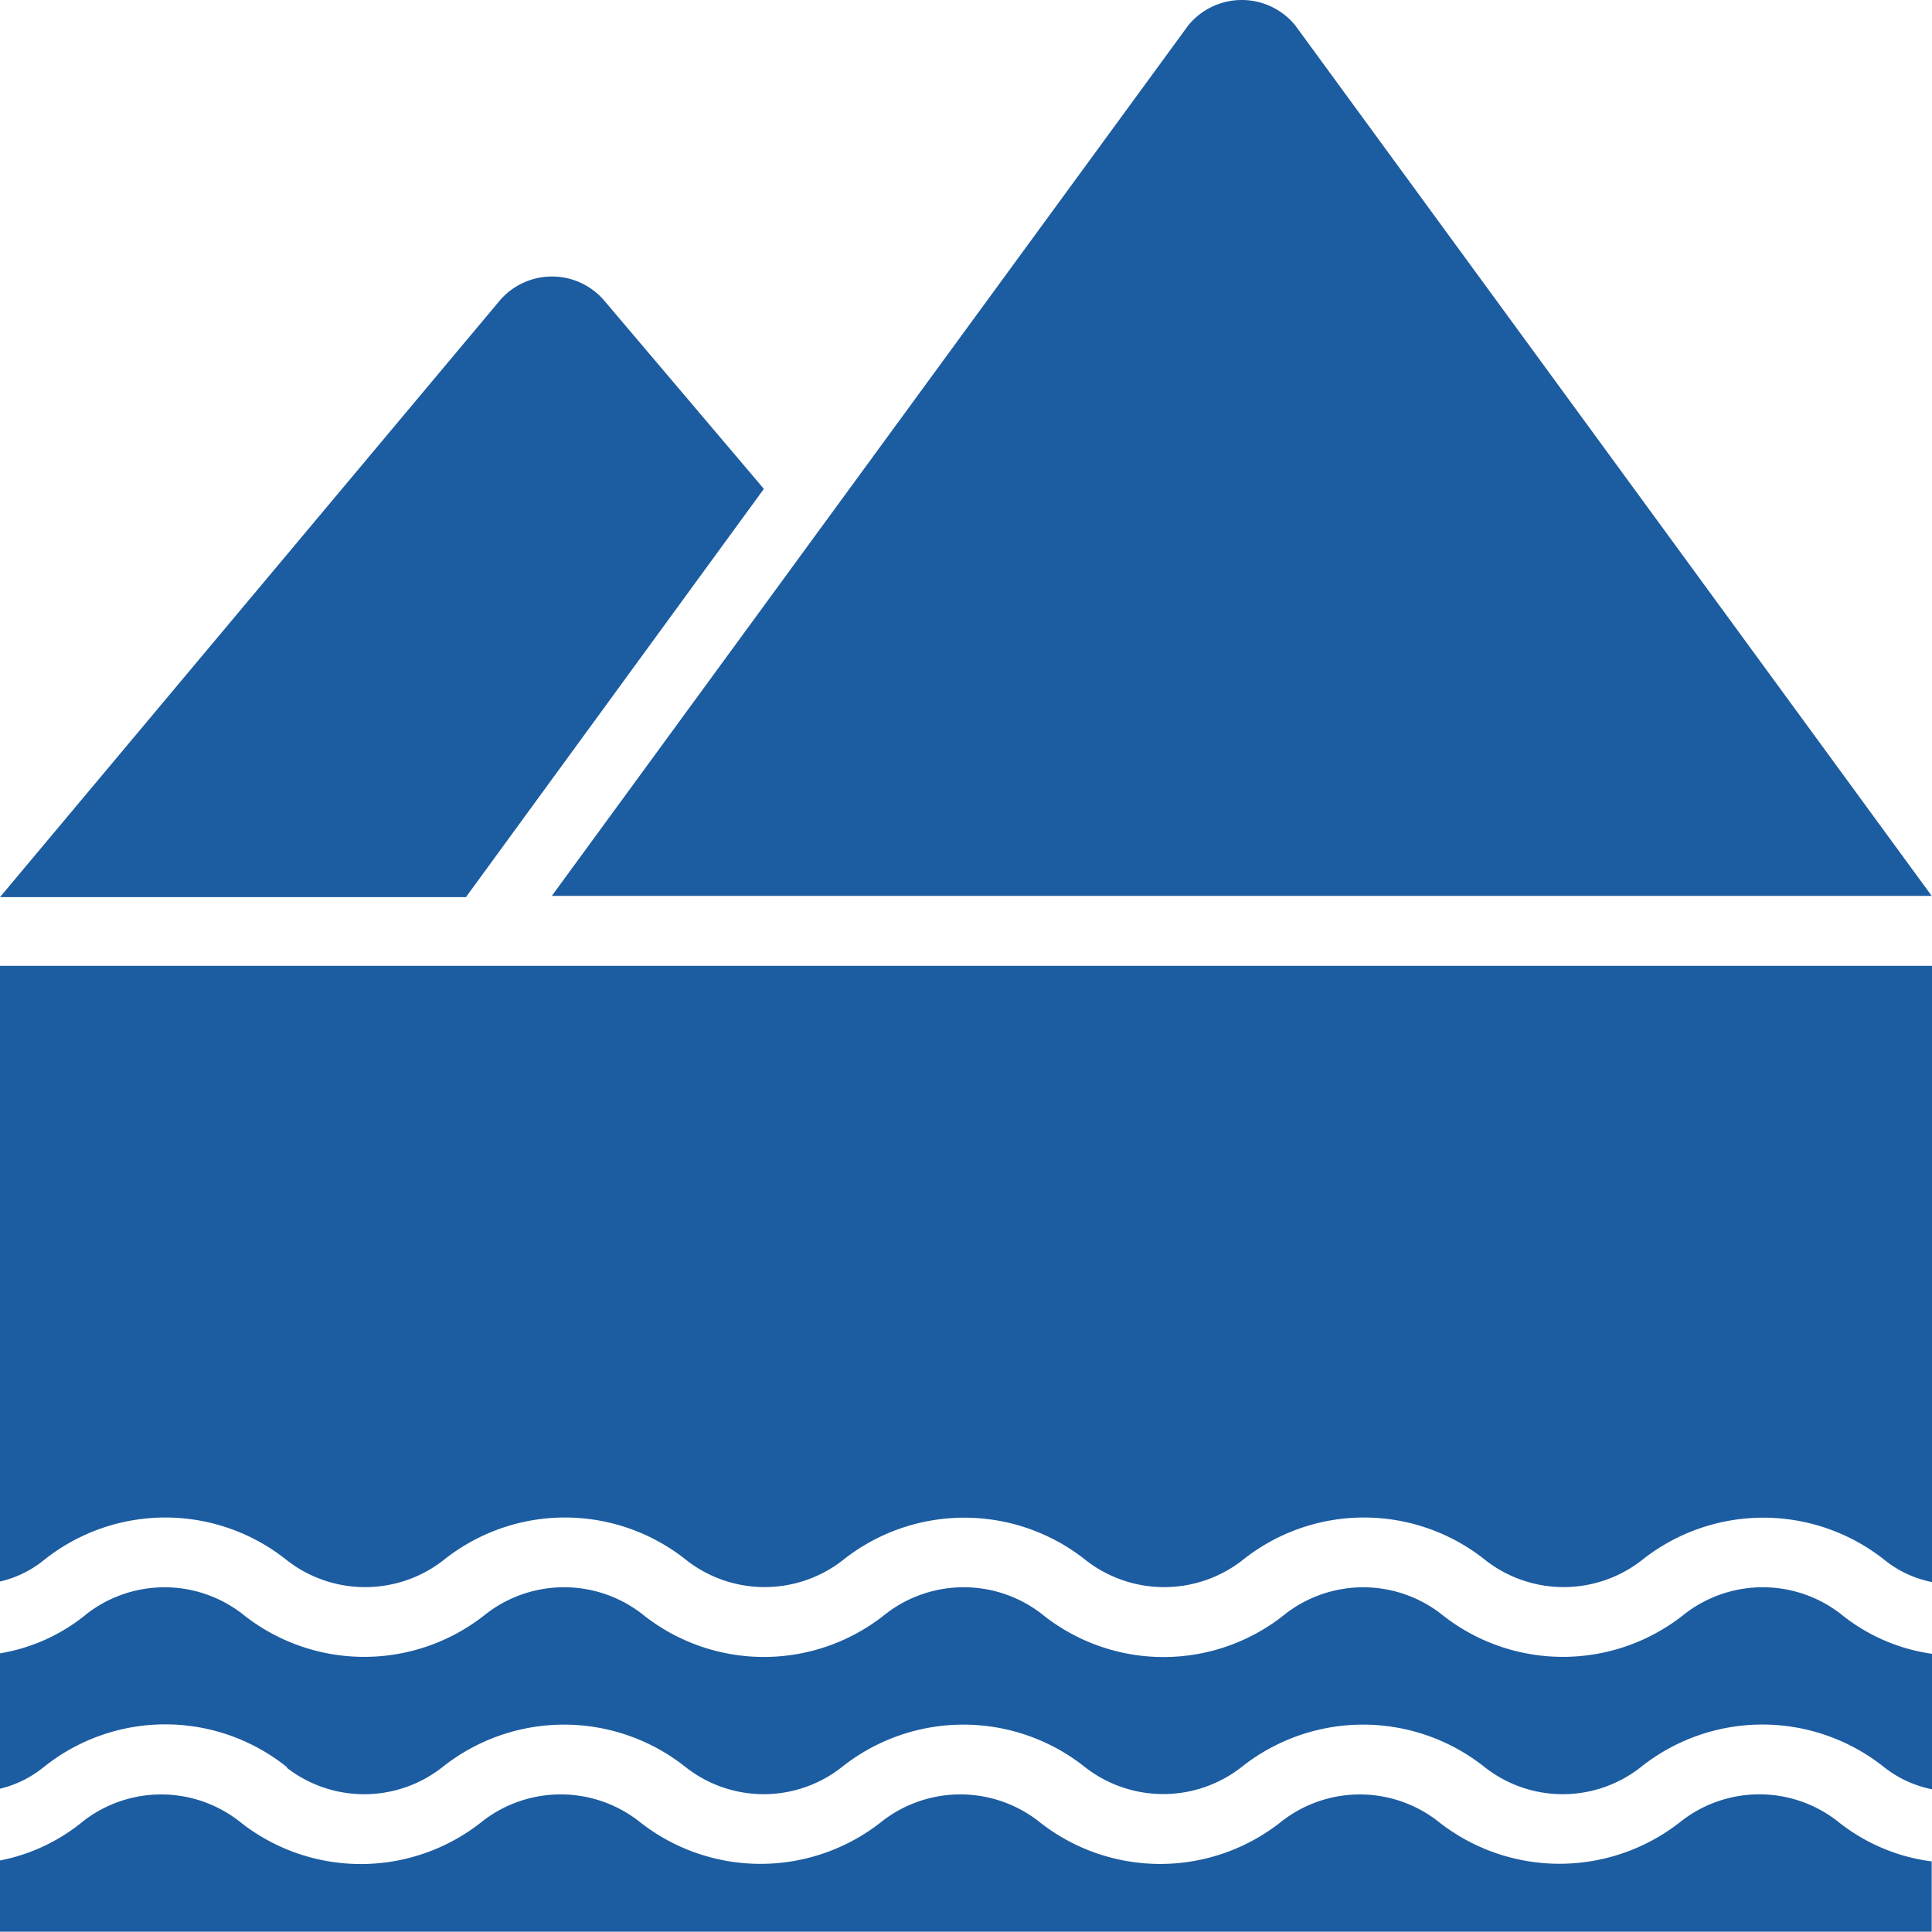
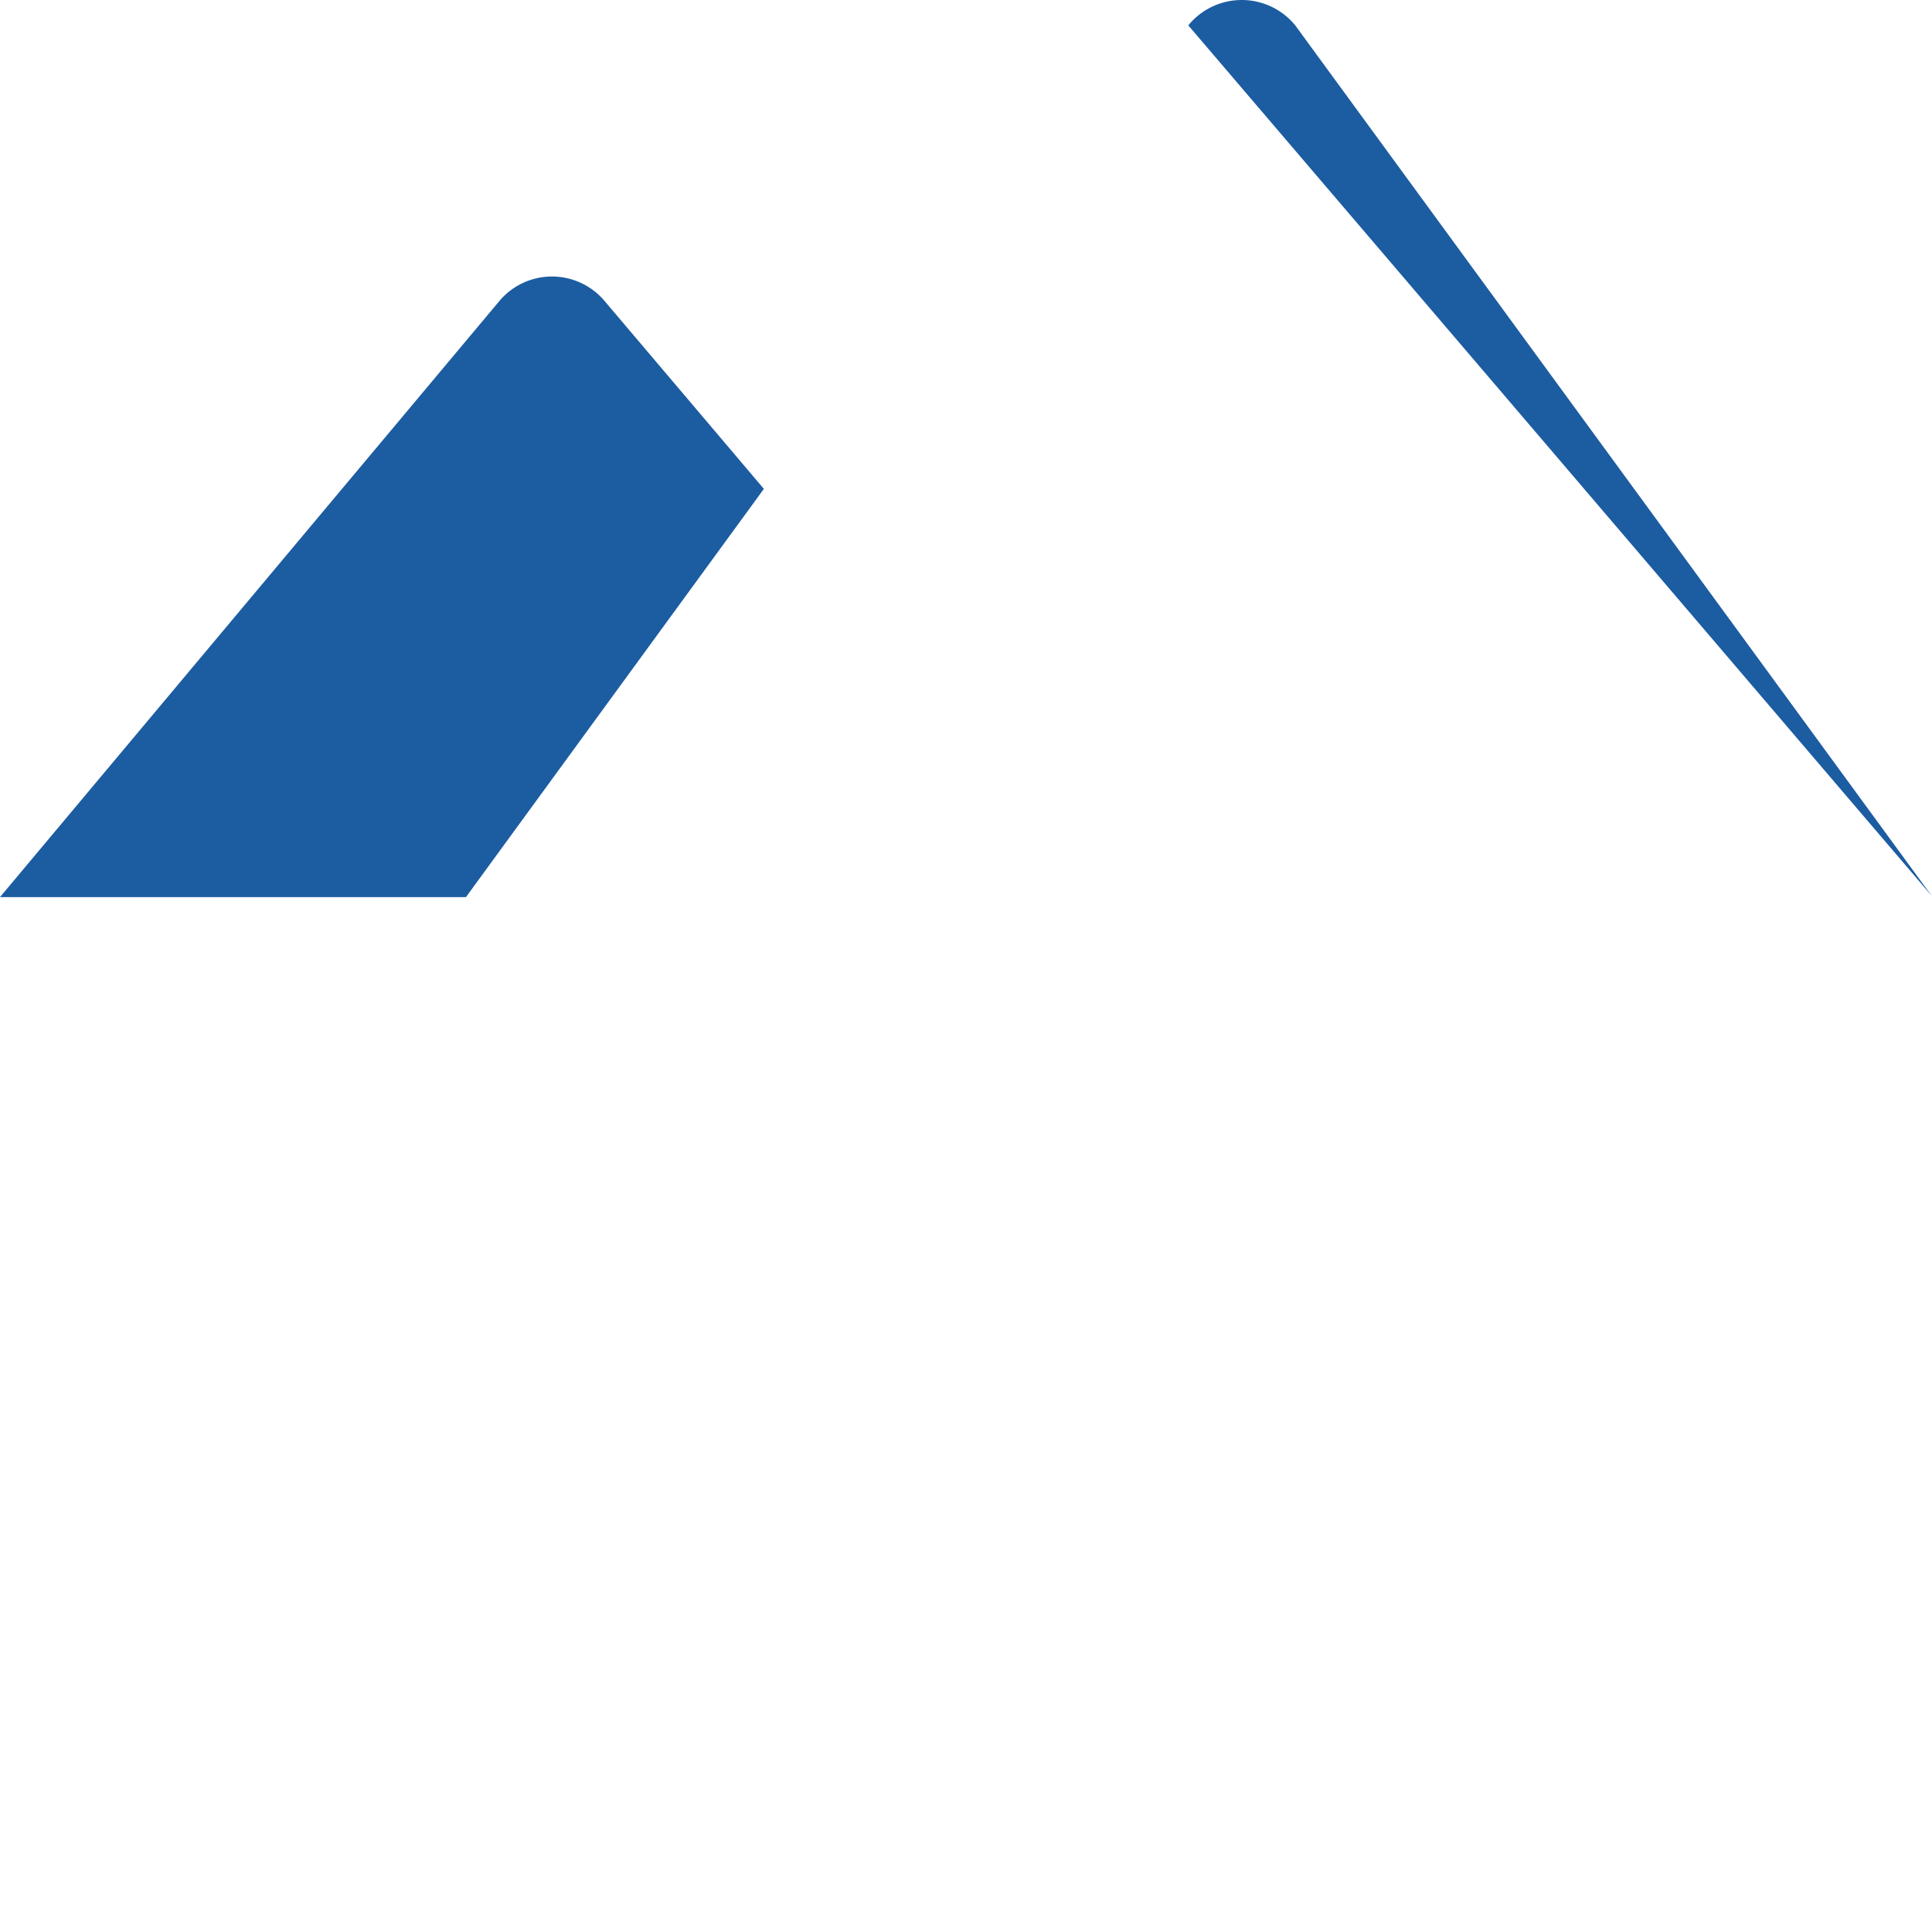
<svg xmlns="http://www.w3.org/2000/svg" viewBox="0 0 63.23 63.22">
  <defs>
    <style>.cls-1{fill:#1c5ca1;}</style>
  </defs>
  <g id="Capa_2" data-name="Capa 2">
    <g id="Capa_1-2" data-name="Capa 1">
-       <path class="cls-1" d="M9.38,57.85a4.14,4.14,0,0,0,5.08,0,6.39,6.39,0,0,1,8,0,4.13,4.13,0,0,0,5.07,0,6.39,6.39,0,0,1,8,0,4.16,4.16,0,0,0,5.08,0,6.39,6.39,0,0,1,8,0,4.13,4.13,0,0,0,5.07,0,6.38,6.38,0,0,1,8,0,3.73,3.73,0,0,0,1.66.73V54.14a6.07,6.07,0,0,1-3.11-1.33,4.17,4.17,0,0,0-5.08,0,6.36,6.36,0,0,1-8,0,4.16,4.16,0,0,0-5.07,0,6.34,6.34,0,0,1-8,0,4.17,4.17,0,0,0-5.08,0,6.35,6.35,0,0,1-8,0,4.17,4.17,0,0,0-5.08,0,6.36,6.36,0,0,1-8,0,4.16,4.16,0,0,0-5.07,0A6,6,0,0,1,0,54.11v4.43a3.58,3.58,0,0,0,1.41-.69,6.36,6.36,0,0,1,8,0" />
-       <path class="cls-1" d="M1.41,51.08a6.36,6.36,0,0,1,8,0,4.17,4.17,0,0,0,5.08,0,6.36,6.36,0,0,1,8,0,4.16,4.16,0,0,0,5.07,0,6.38,6.38,0,0,1,8,0,4.17,4.17,0,0,0,5.08,0,6.36,6.36,0,0,1,8,0,4.16,4.16,0,0,0,5.07,0,6.38,6.38,0,0,1,8,0,3.57,3.57,0,0,0,1.65.72V31.61H0V51.76a3.56,3.56,0,0,0,1.41-.68" />
-       <path class="cls-1" d="M60.12,59.59a4.16,4.16,0,0,0-5.08,0,6.39,6.39,0,0,1-8,0,4.16,4.16,0,0,0-5.07,0,6.37,6.37,0,0,1-8,0,4.17,4.17,0,0,0-5.08,0,6.38,6.38,0,0,1-8,0,4.17,4.17,0,0,0-5.08,0,6.36,6.36,0,0,1-8,0,4.16,4.16,0,0,0-5.07,0A6.13,6.13,0,0,1,0,60.89v2.33H63.22v-2.3a6.16,6.16,0,0,1-3.1-1.33" />
      <path class="cls-1" d="M25,16,19.76,9.82a2.25,2.25,0,0,0-3.39,0L0,29.36H15.25Z" />
-       <path class="cls-1" d="M63.22,29.32,42.39.83a2.26,2.26,0,0,0-3.5,0L18.06,29.32Z" />
+       <path class="cls-1" d="M63.22,29.32,42.39.83a2.26,2.26,0,0,0-3.5,0Z" />
    </g>
  </g>
</svg>